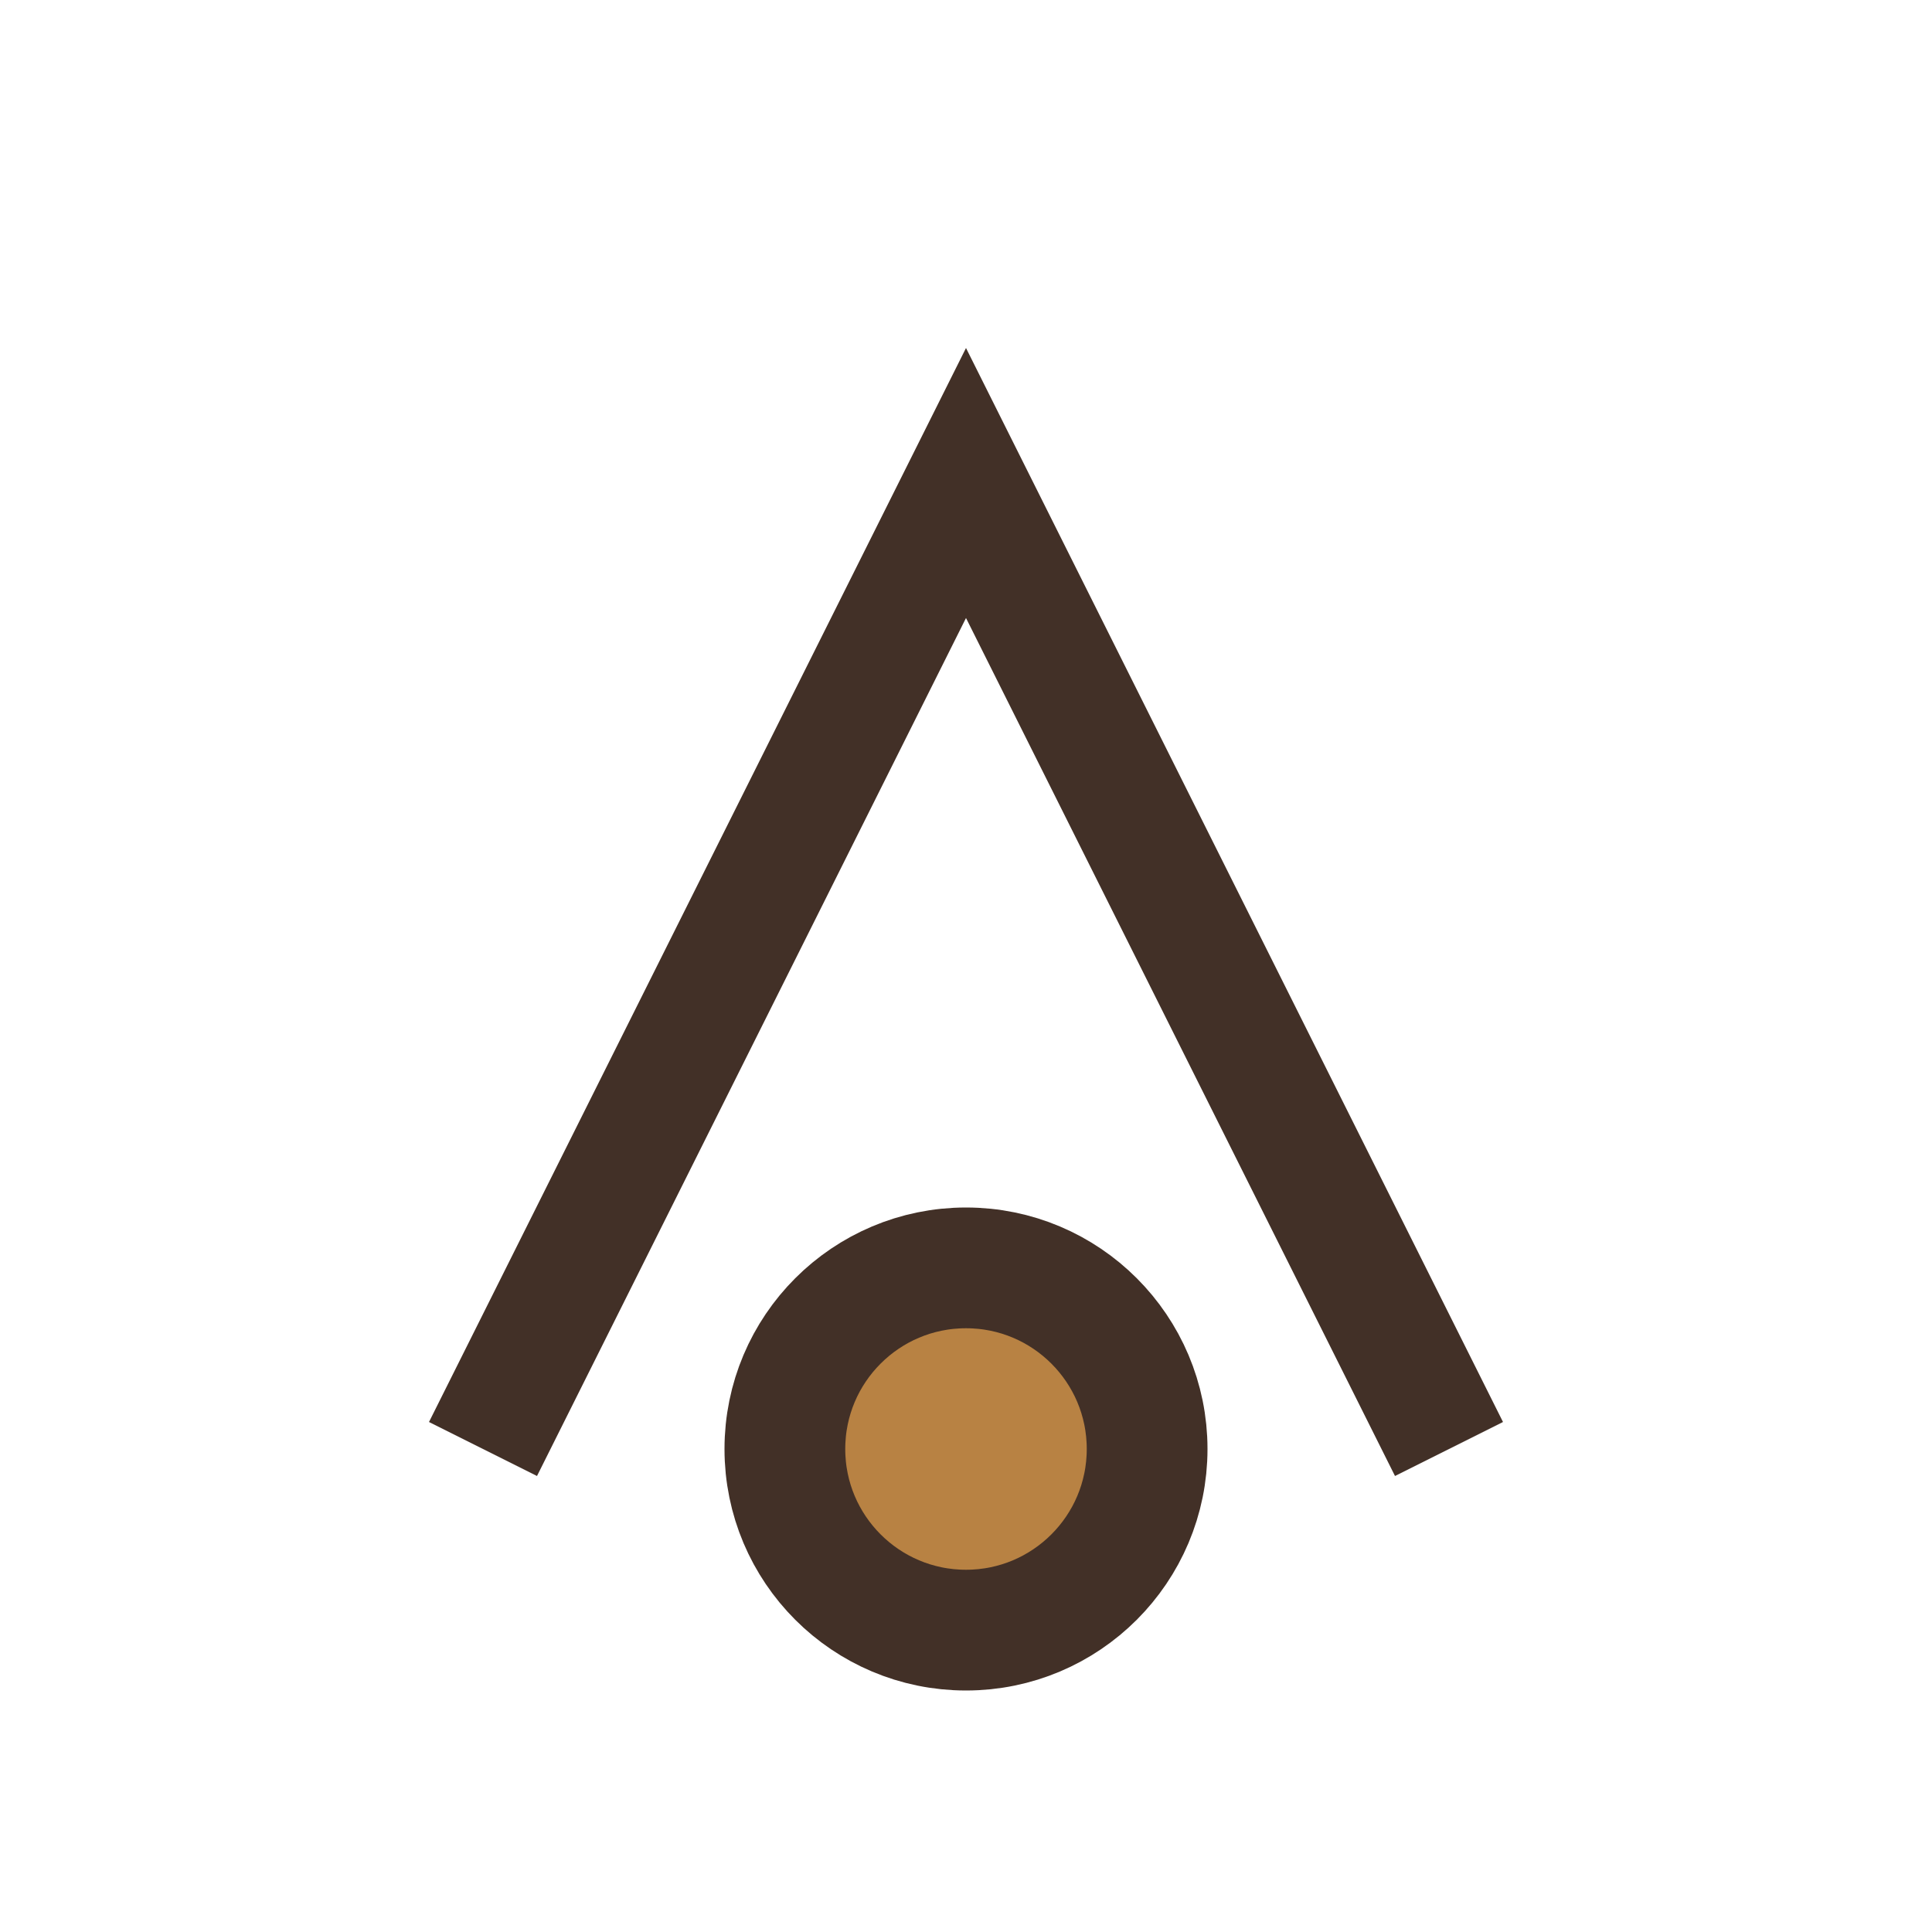
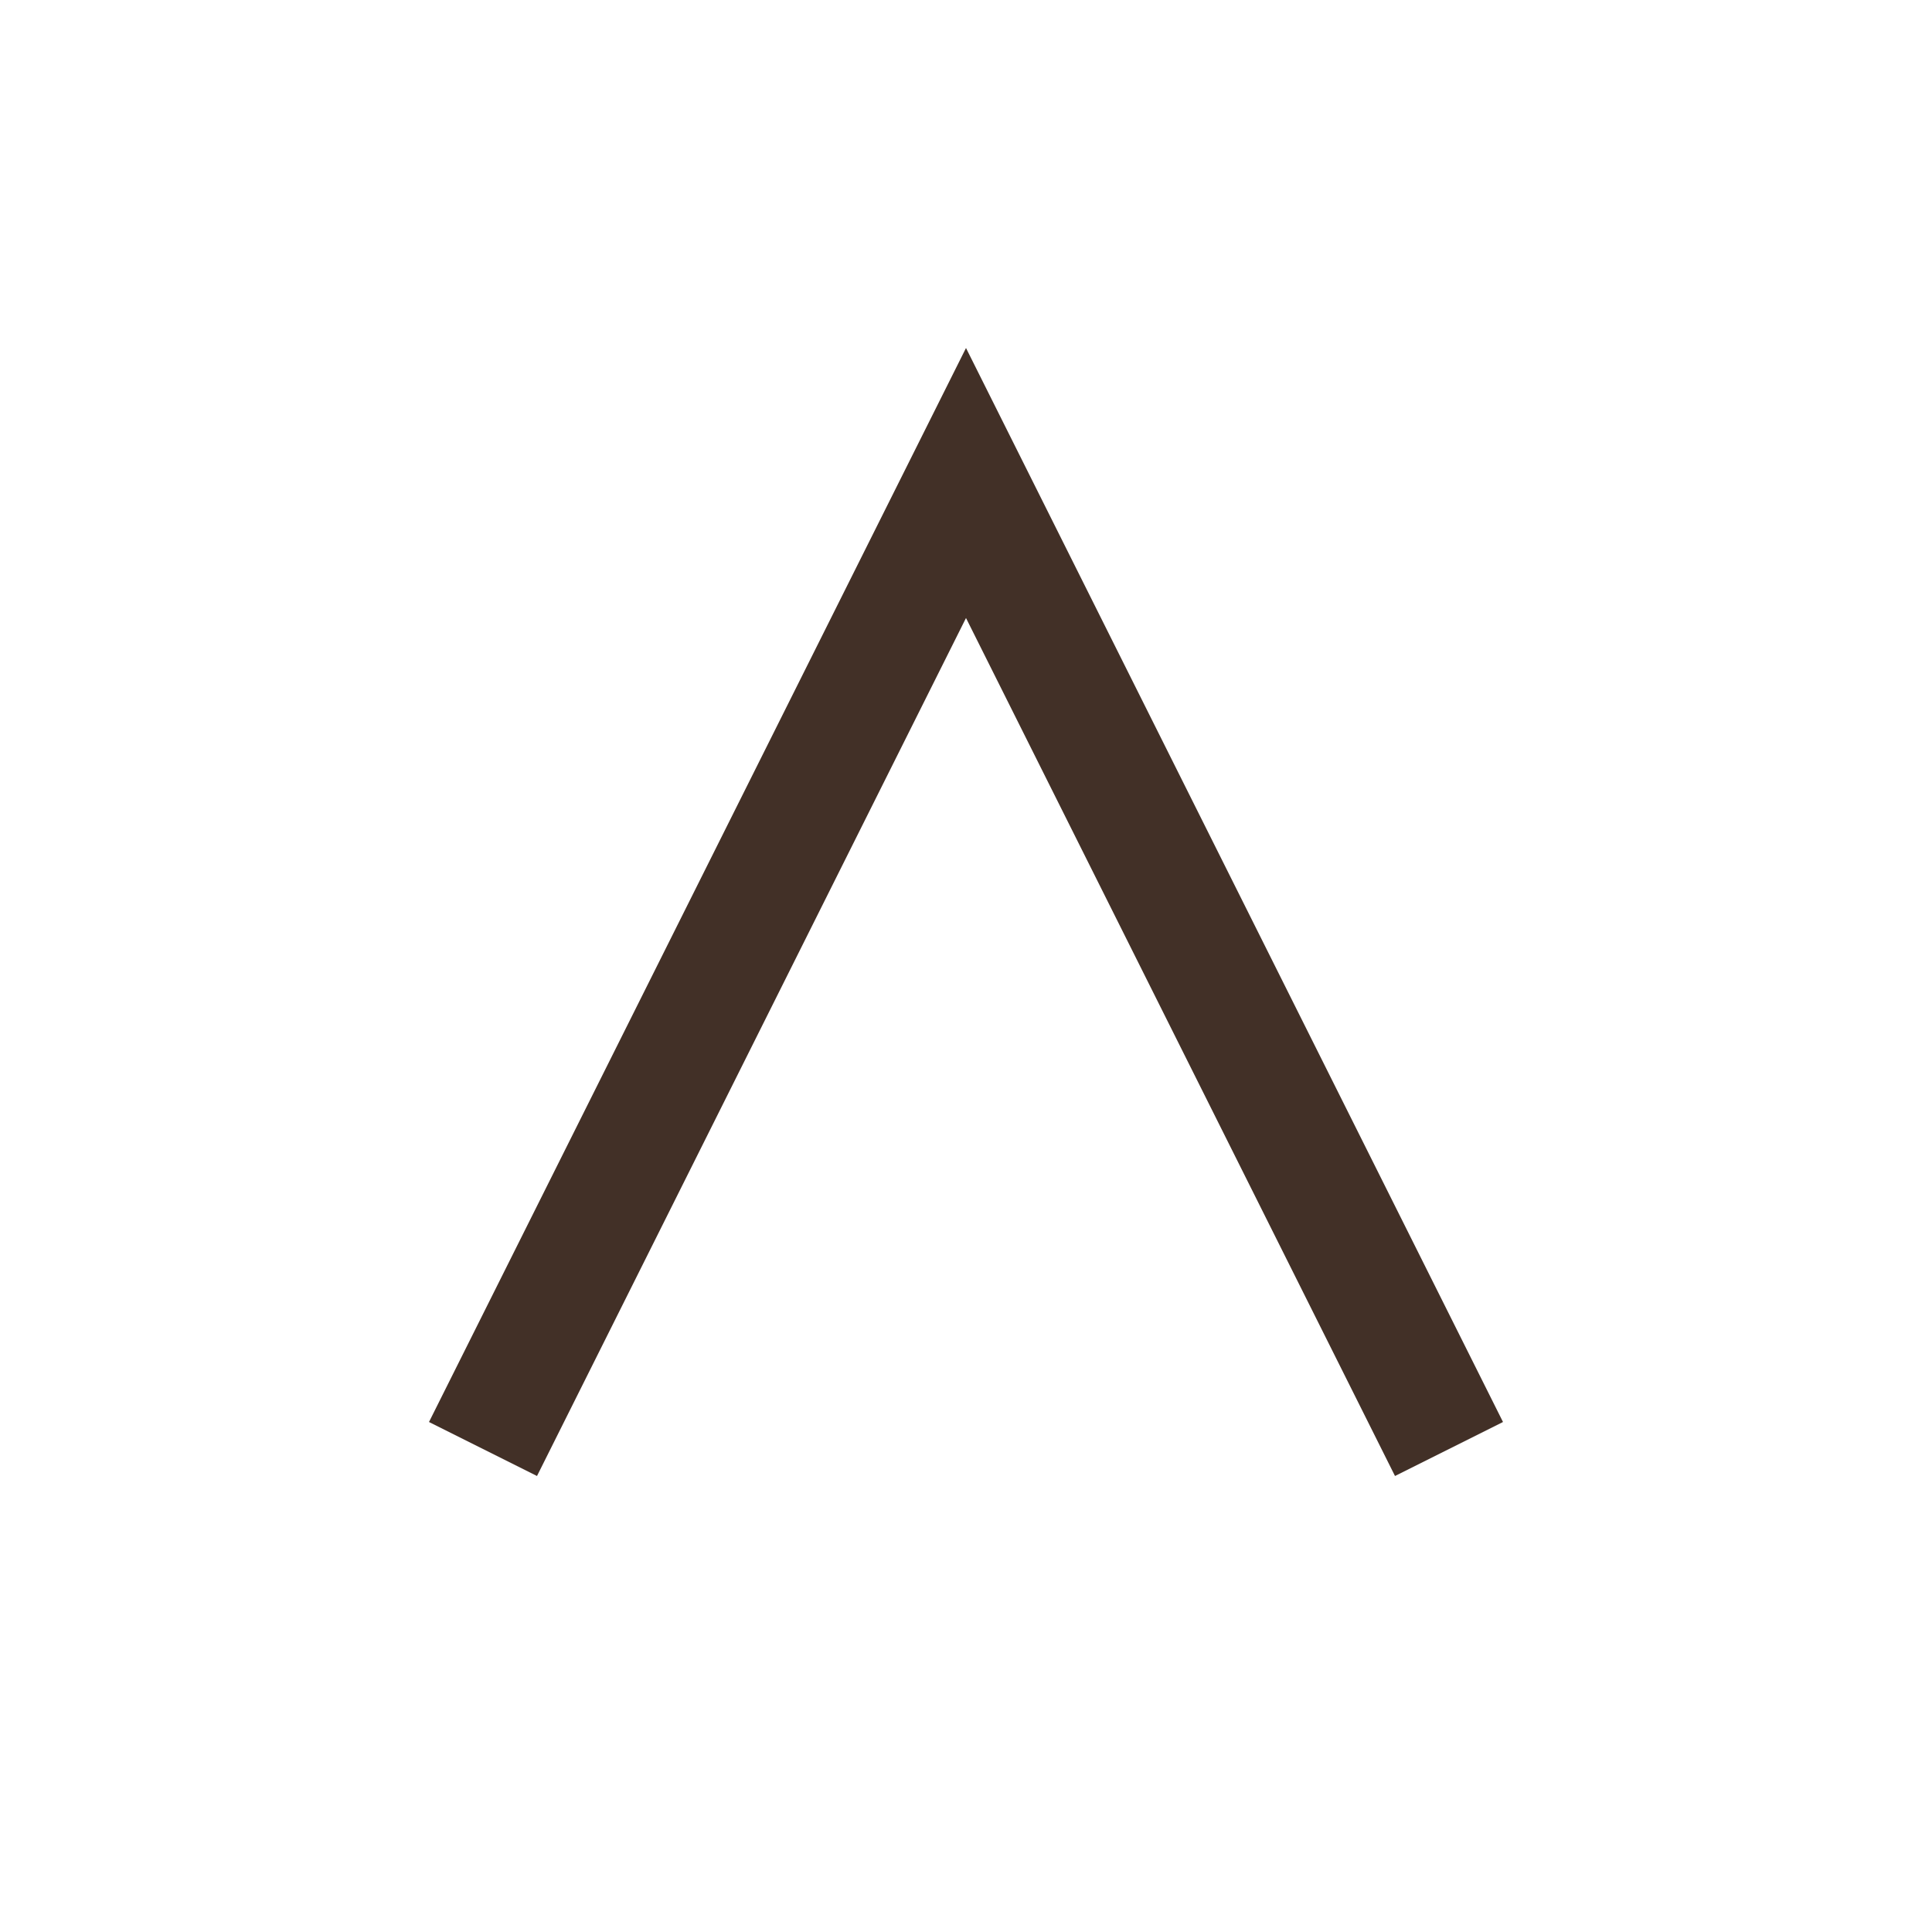
<svg xmlns="http://www.w3.org/2000/svg" width="32" height="32" viewBox="0 0 32 32">
  <g stroke="#423027" stroke-width="2" fill="none">
    <path d="M8 24l8-16 8 16" />
-     <circle cx="16" cy="24" r="3" fill="#B88243" />
  </g>
</svg>